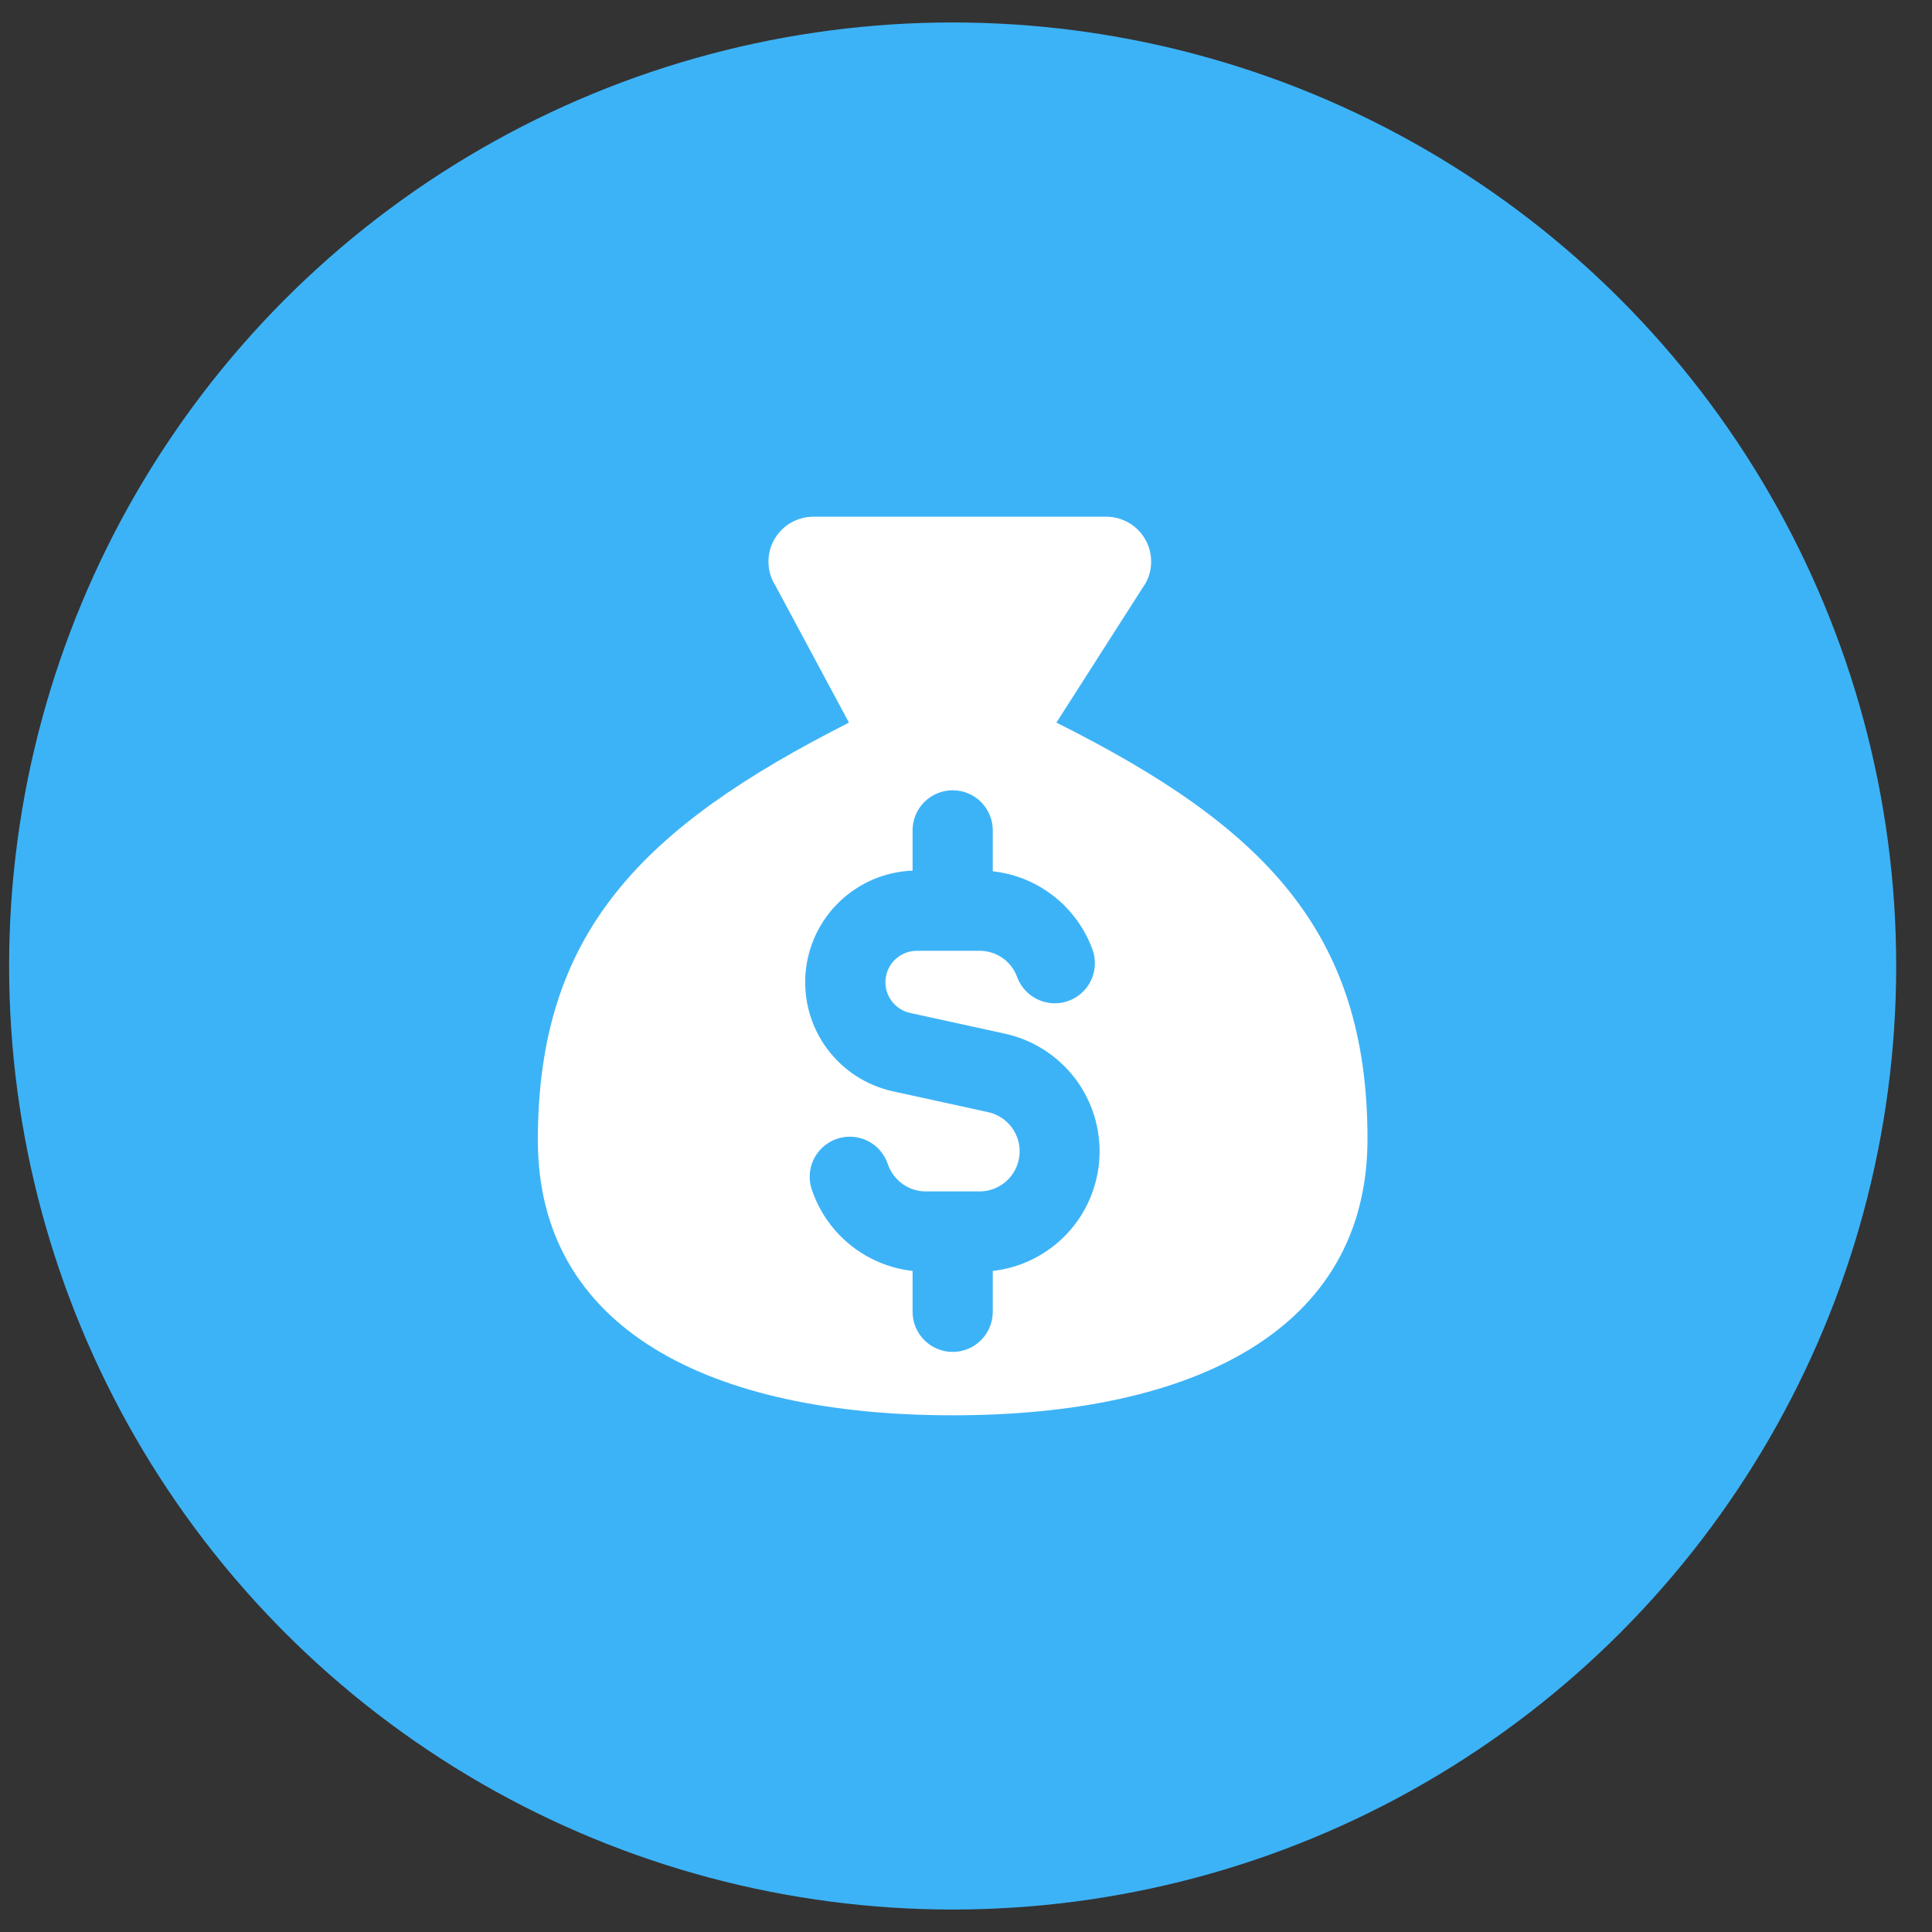
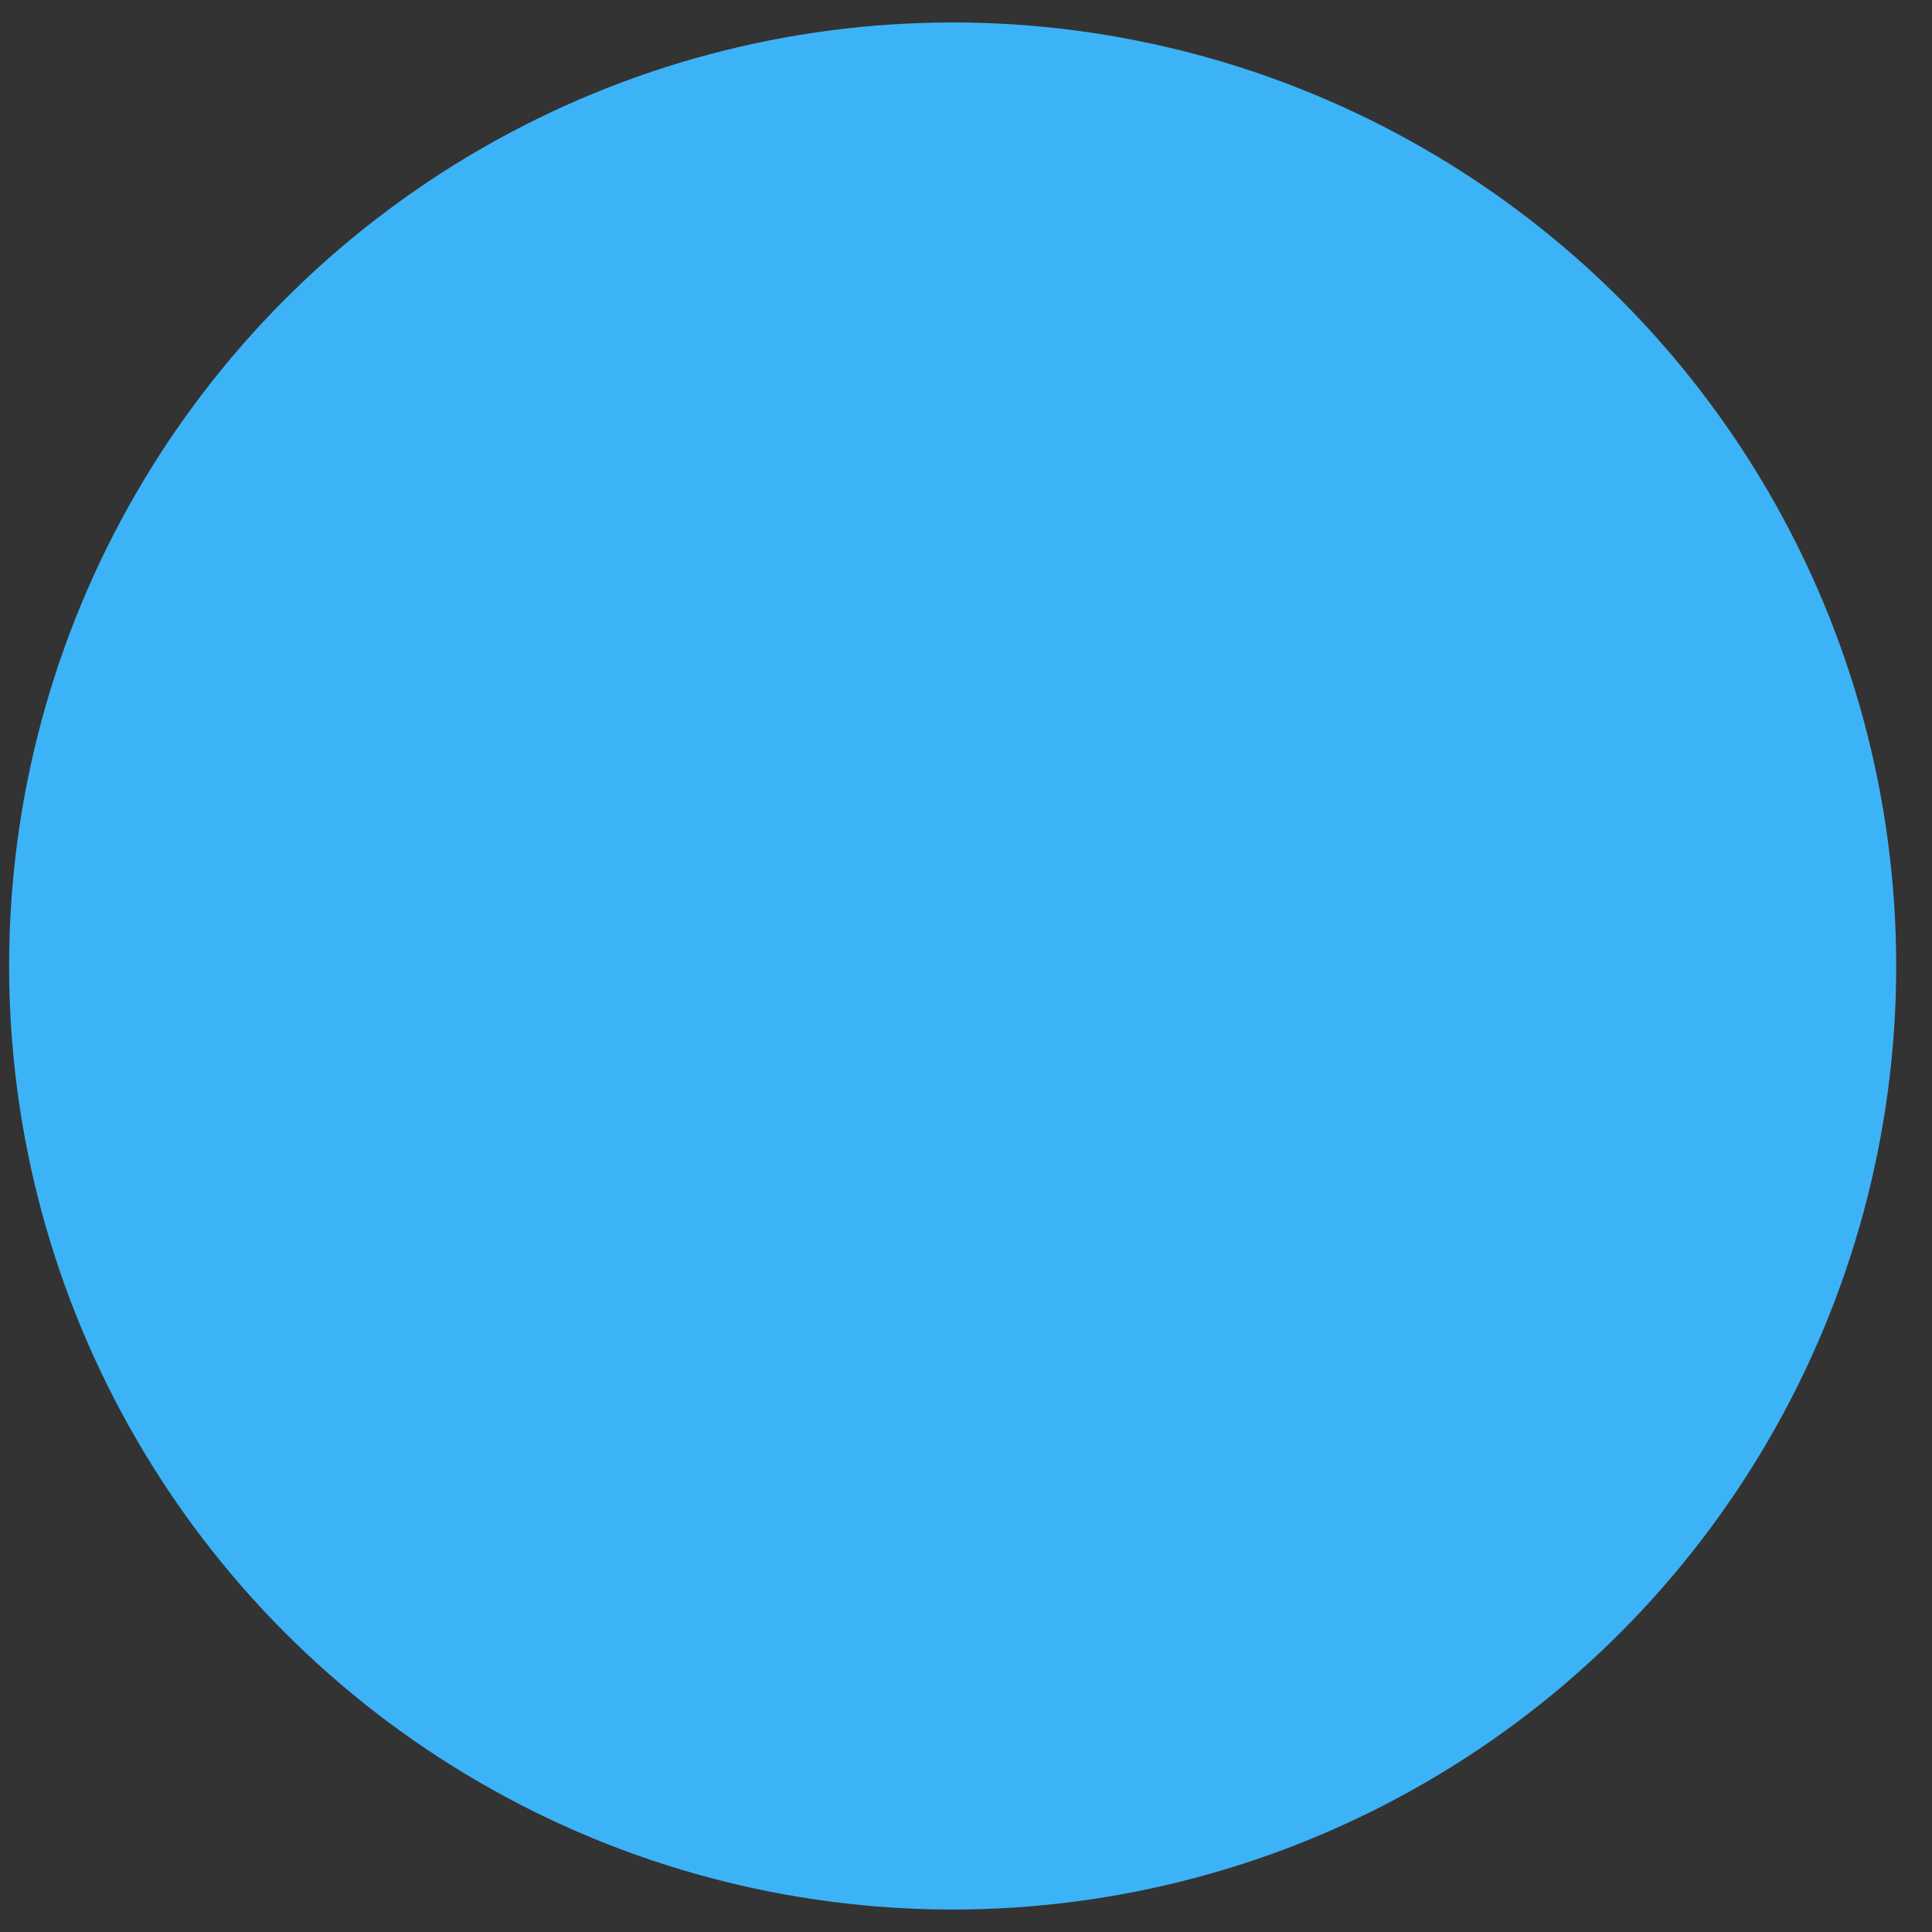
<svg xmlns="http://www.w3.org/2000/svg" width="43" height="43" viewBox="0 0 43 43" fill="none">
  <rect x="0" y="0" width="43" height="43" fill="#333333" stroke="none" />
  <circle cx="21.203" cy="21.5" r="21" fill="#3DB3F7" />
  <g clip-path="url(#clip0_8844_104723)">
-     <path fill-rule="evenodd" clip-rule="evenodd" d="M30.436 25.346C30.436 29.592 26.589 31.5 21.204 31.5C15.818 31.5 11.971 29.592 11.971 25.376C11.971 20.76 14.279 18.422 18.895 16.083L17.261 13.039C17.163 12.886 17.109 12.71 17.104 12.529C17.098 12.348 17.142 12.169 17.231 12.011C17.319 11.854 17.449 11.723 17.606 11.633C17.763 11.543 17.941 11.497 18.122 11.5H24.646C24.816 11.505 24.982 11.552 25.128 11.638C25.274 11.724 25.396 11.846 25.482 11.992C25.569 12.138 25.616 12.304 25.62 12.473C25.625 12.643 25.586 12.811 25.508 12.962L23.512 16.083C28.126 18.39 30.436 20.729 30.436 25.346ZM22.096 18.482C22.096 18.245 22.002 18.018 21.835 17.85C21.668 17.683 21.44 17.589 21.204 17.589C20.967 17.589 20.74 17.683 20.572 17.85C20.405 18.018 20.311 18.245 20.311 18.482V19.377C19.706 19.401 19.13 19.644 18.691 20.062C18.253 20.48 17.982 21.043 17.93 21.647C17.878 22.25 18.047 22.852 18.407 23.339C18.767 23.826 19.293 24.165 19.885 24.292L21.989 24.752C22.205 24.798 22.396 24.923 22.525 25.102C22.654 25.28 22.713 25.501 22.689 25.72C22.666 25.939 22.561 26.142 22.397 26.289C22.233 26.437 22.02 26.518 21.799 26.517H20.608C20.423 26.518 20.243 26.461 20.092 26.354C19.941 26.248 19.827 26.097 19.765 25.923C19.729 25.809 19.67 25.703 19.592 25.612C19.515 25.521 19.419 25.446 19.312 25.393C19.205 25.34 19.088 25.308 18.969 25.301C18.849 25.293 18.729 25.31 18.616 25.35C18.503 25.39 18.4 25.452 18.311 25.533C18.223 25.614 18.151 25.712 18.102 25.82C18.052 25.929 18.024 26.047 18.021 26.167C18.018 26.287 18.038 26.406 18.082 26.517C18.25 26.992 18.548 27.409 18.942 27.722C19.336 28.035 19.811 28.231 20.311 28.287V29.196C20.311 29.433 20.405 29.66 20.572 29.827C20.74 29.995 20.967 30.089 21.204 30.089C21.44 30.089 21.668 29.995 21.835 29.827C22.002 29.66 22.096 29.433 22.096 29.196V28.287C22.727 28.216 23.311 27.923 23.746 27.461C24.181 26.998 24.437 26.397 24.47 25.764C24.503 25.13 24.31 24.505 23.926 24C23.541 23.496 22.99 23.144 22.371 23.007L20.266 22.547C20.096 22.512 19.944 22.415 19.841 22.274C19.739 22.134 19.692 21.959 19.711 21.786C19.73 21.613 19.812 21.453 19.943 21.337C20.073 21.222 20.242 21.159 20.416 21.162H21.799C21.984 21.161 22.165 21.217 22.316 21.324C22.467 21.43 22.581 21.581 22.642 21.756C22.725 21.974 22.89 22.15 23.102 22.248C23.313 22.346 23.555 22.357 23.774 22.279C23.994 22.201 24.174 22.041 24.277 21.832C24.38 21.623 24.397 21.382 24.325 21.16C24.157 20.686 23.859 20.268 23.465 19.955C23.071 19.642 22.597 19.447 22.096 19.392V18.482Z" fill="white" />
-   </g>
+     </g>
  <defs>
    <clipPath id="clip0_8844_104723">
      <rect width="20" height="20" fill="white" transform="translate(11.203 11.5)" />
    </clipPath>
  </defs>
</svg>